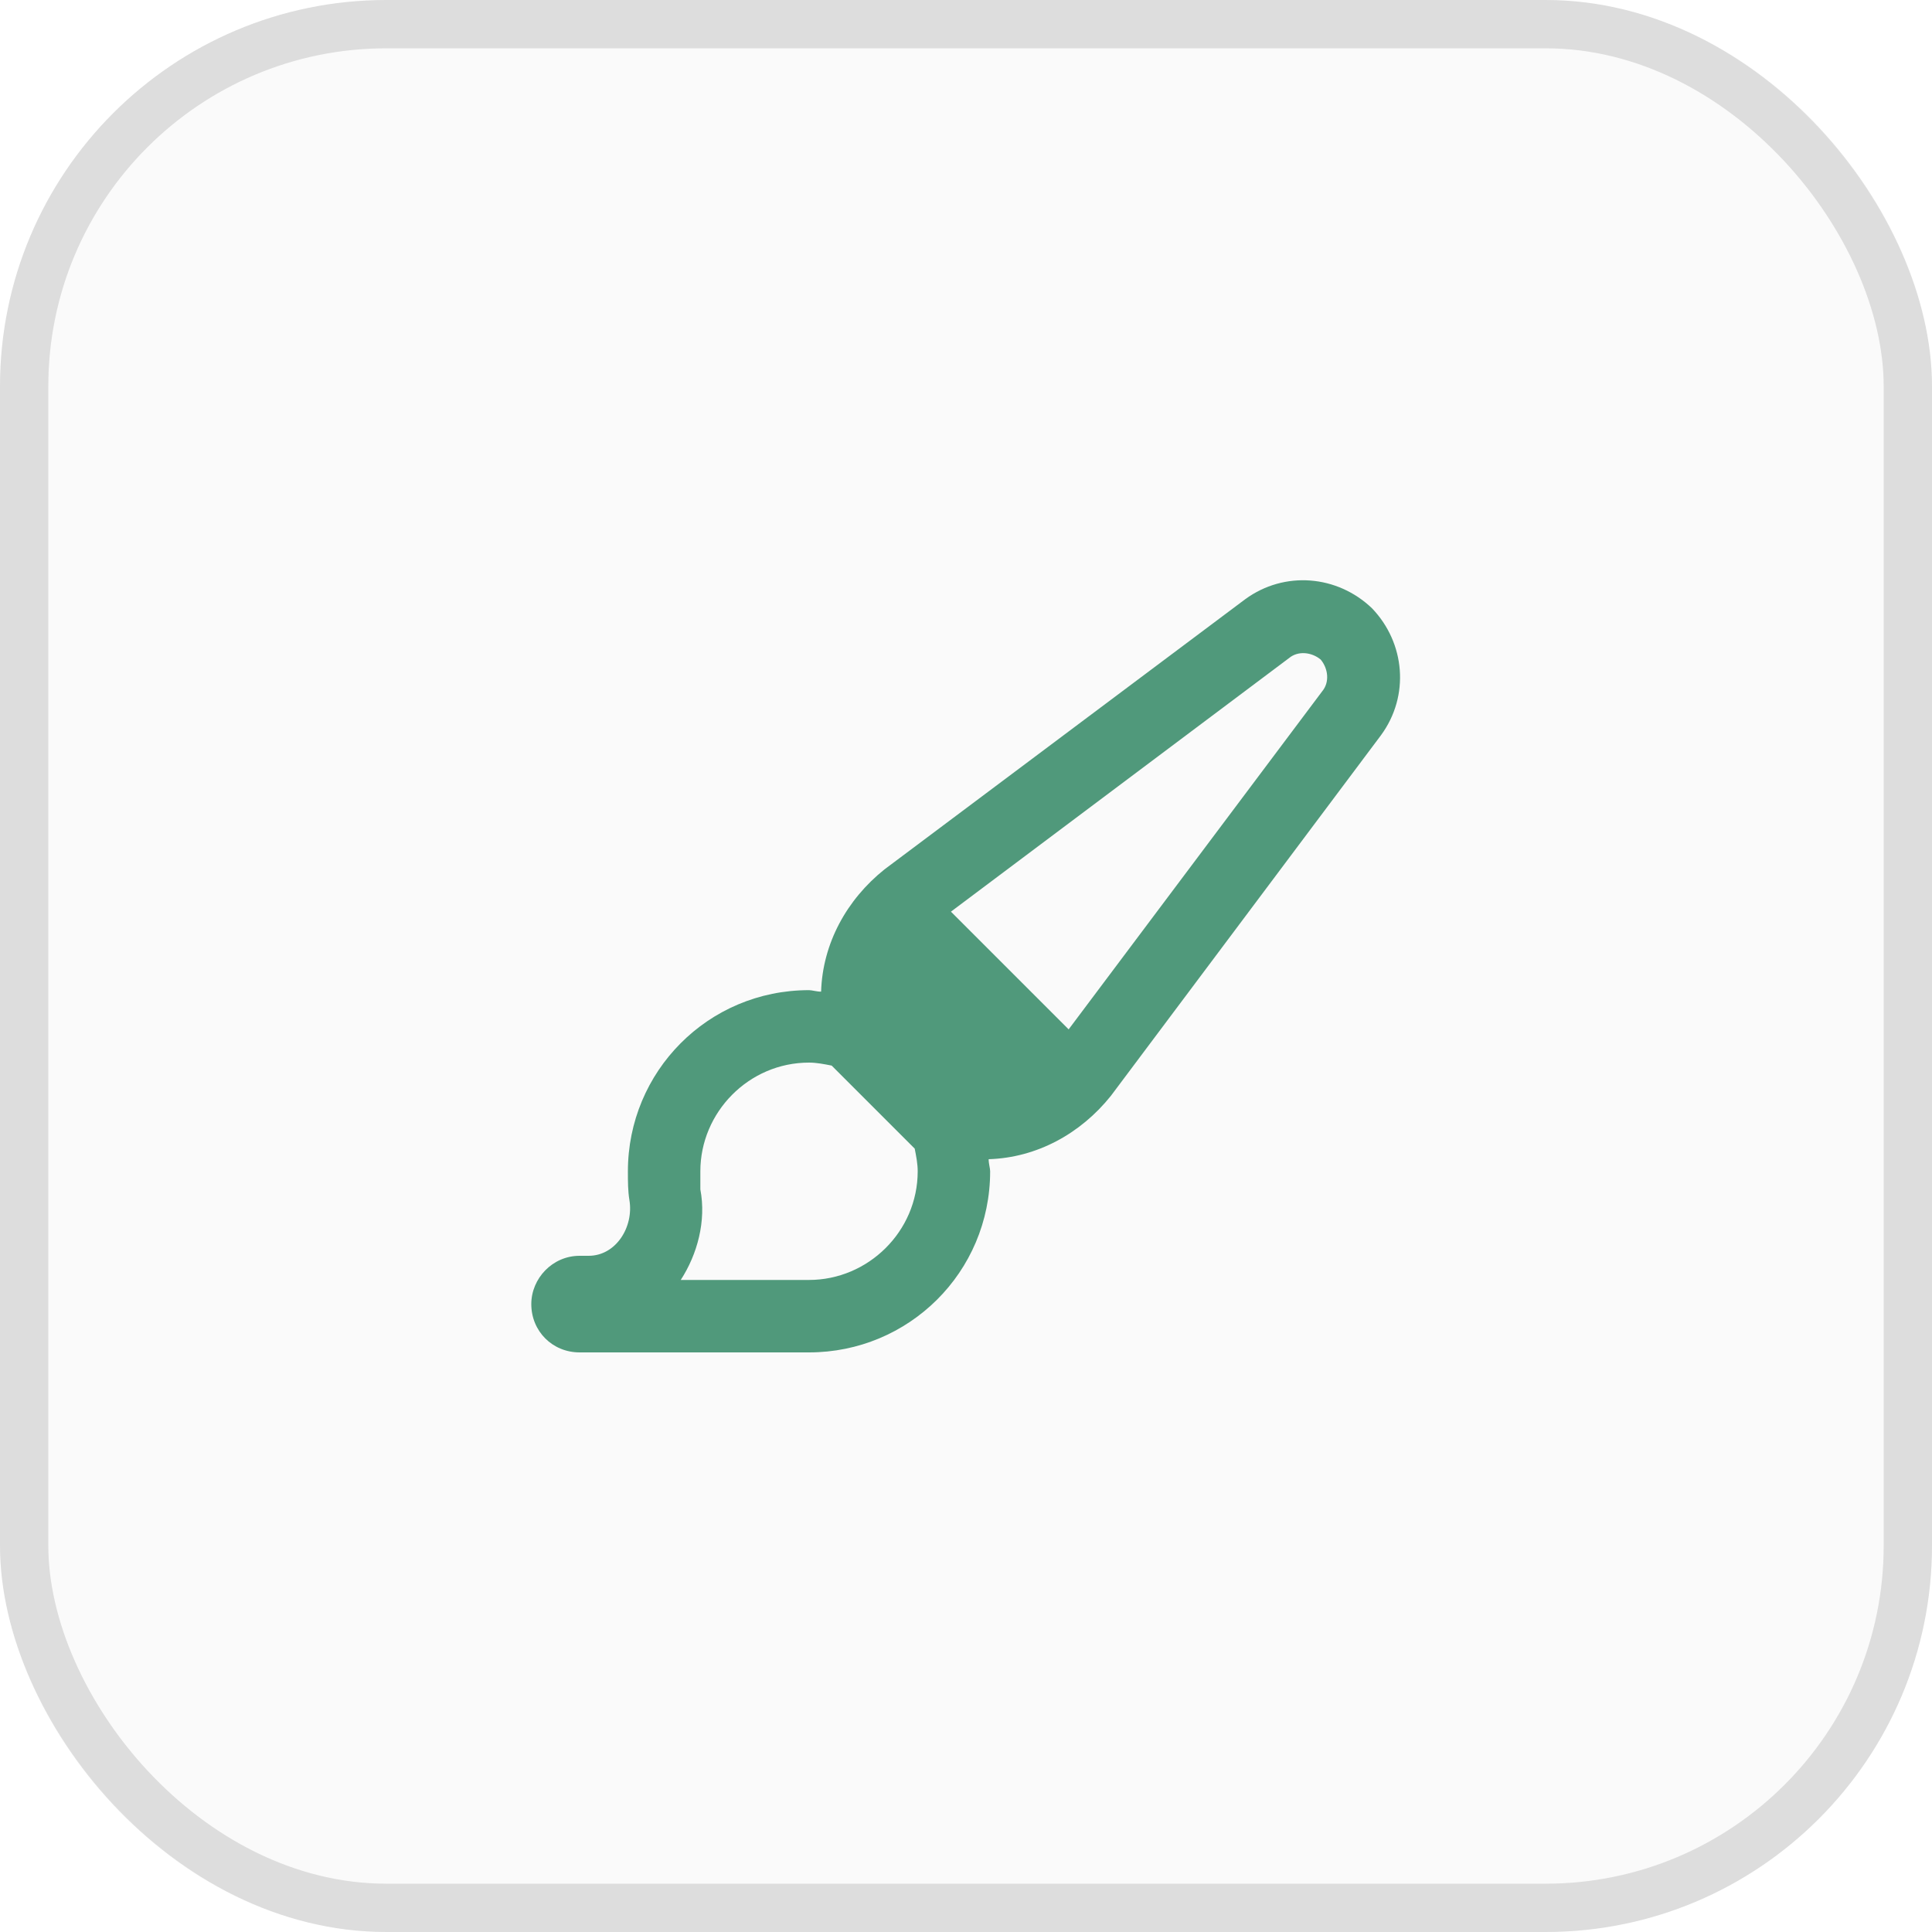
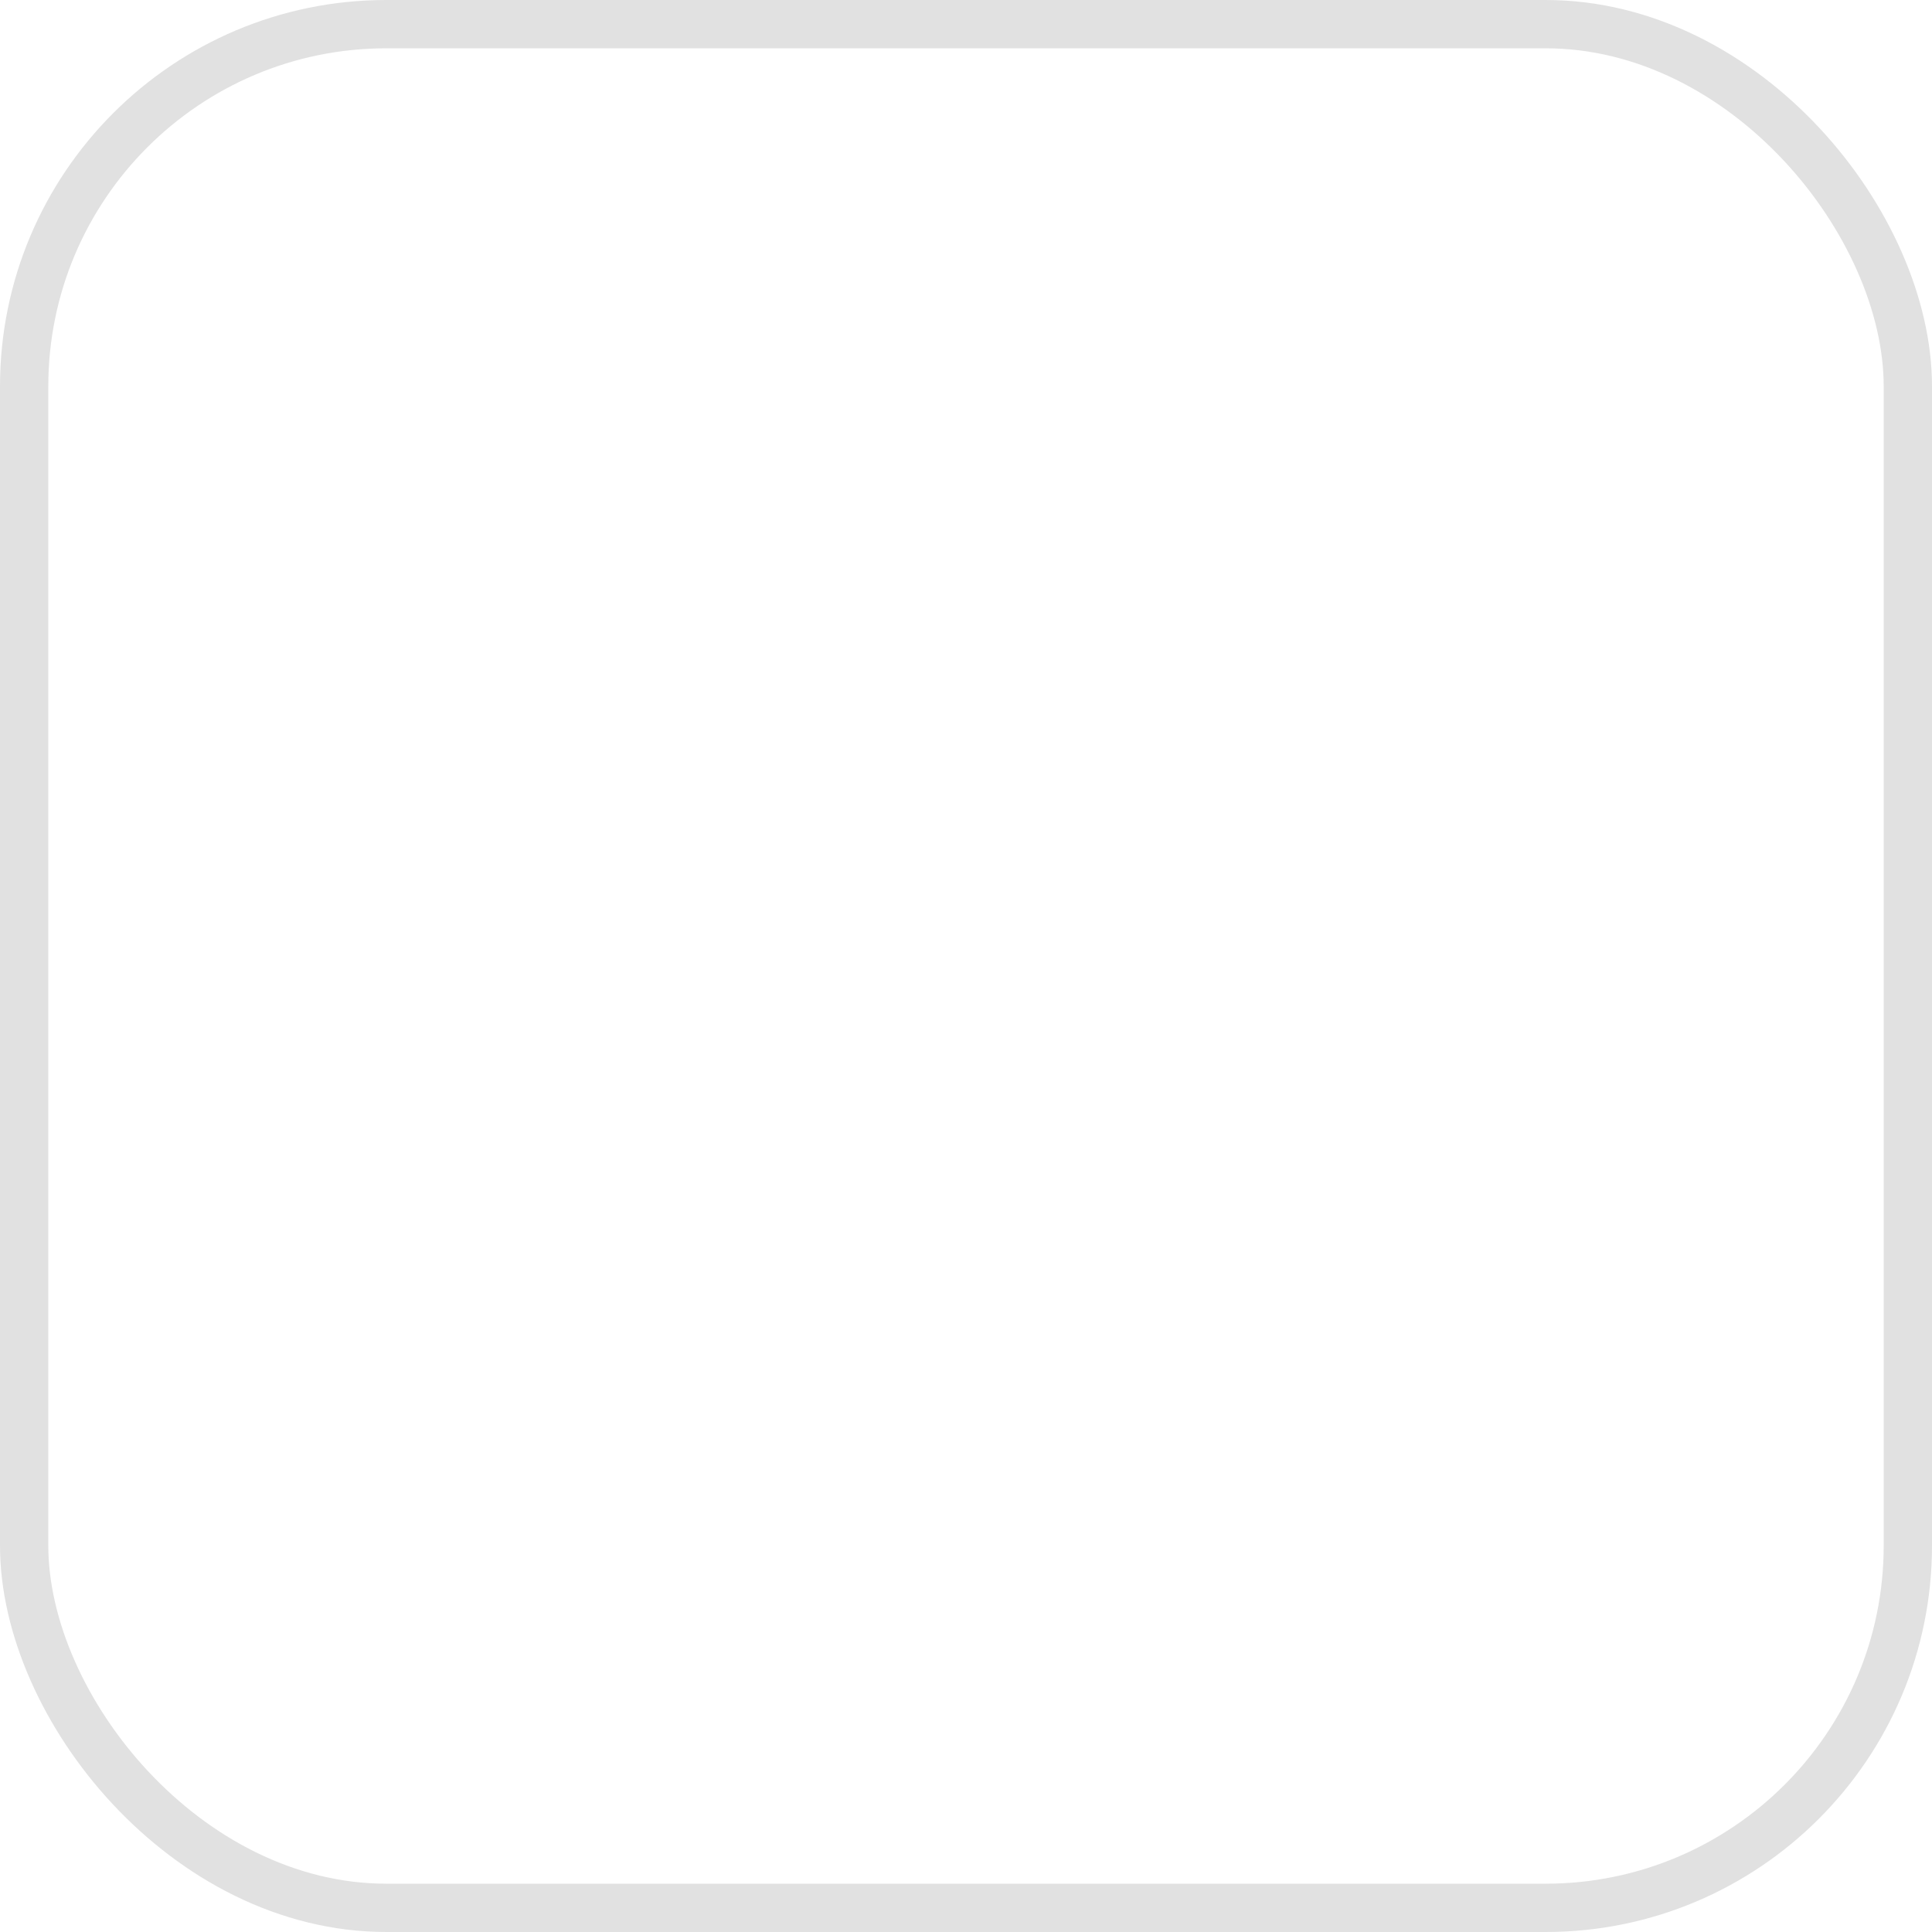
<svg xmlns="http://www.w3.org/2000/svg" width="40" height="40" viewBox="0 0 40 40" fill="none">
  <g clip-path="url(#clip0_13590_23624)">
    <rect width="40" height="40" rx="8" fill="#FAFAFA" />
    <g filter="url(#filter0_f_13590_23624)">
</g>
    <path d="M19.688 18.875L22.125 21.312L27.375 14.312C27.531 14.125 27.5 13.844 27.344 13.656C27.156 13.5 26.875 13.469 26.688 13.625L19.688 18.875ZM17.219 22.062C17.062 22.031 16.906 22 16.75 22C15.5 22 14.5 23.031 14.5 24.25C14.5 24.375 14.5 24.5 14.5 24.625C14.625 25.281 14.438 25.969 14.094 26.5H14.062H16.75C17.969 26.5 19 25.5 19 24.25C19 24.094 18.969 23.938 18.938 23.781L17.219 22.062ZM23 22.688C22.375 23.469 21.469 23.969 20.469 24C20.469 24.094 20.5 24.188 20.5 24.25C20.5 26.344 18.812 28 16.75 28H12C11.438 28 11 27.562 11 27C11 26.469 11.438 26 12 26H12.188C12.75 26 13.125 25.406 13.031 24.844C13 24.656 13 24.469 13 24.25C13 22.188 14.656 20.5 16.75 20.5C16.812 20.5 16.906 20.531 17 20.531C17.031 19.531 17.531 18.625 18.312 18L25.781 12.406C26.594 11.812 27.688 11.906 28.406 12.594C29.094 13.312 29.188 14.406 28.594 15.219L23 22.688Z" fill="#50997B" />
  </g>
  <rect x="0.5" y="0.5" width="39" height="39" rx="7.5" stroke="black" stroke-opacity="0.12" />
  <defs>
    <filter id="filter0_f_13590_23624" x="-389.332" y="-36" width="828.332" height="339.928" filterUnits="userSpaceOnUse" color-interpolation-filters="sRGB">
      <feFlood flood-opacity="0" result="BackgroundImageFix" />
      <feBlend mode="normal" in="SourceGraphic" in2="BackgroundImageFix" result="shape" />
      <feGaussianBlur stdDeviation="50" result="effect1_foregroundBlur_13590_23624" />
    </filter>
    <clipPath id="clip0_13590_23624">
-       <rect width="40" height="40" rx="8" fill="white" />
-     </clipPath>
+       </clipPath>
  </defs>
</svg>